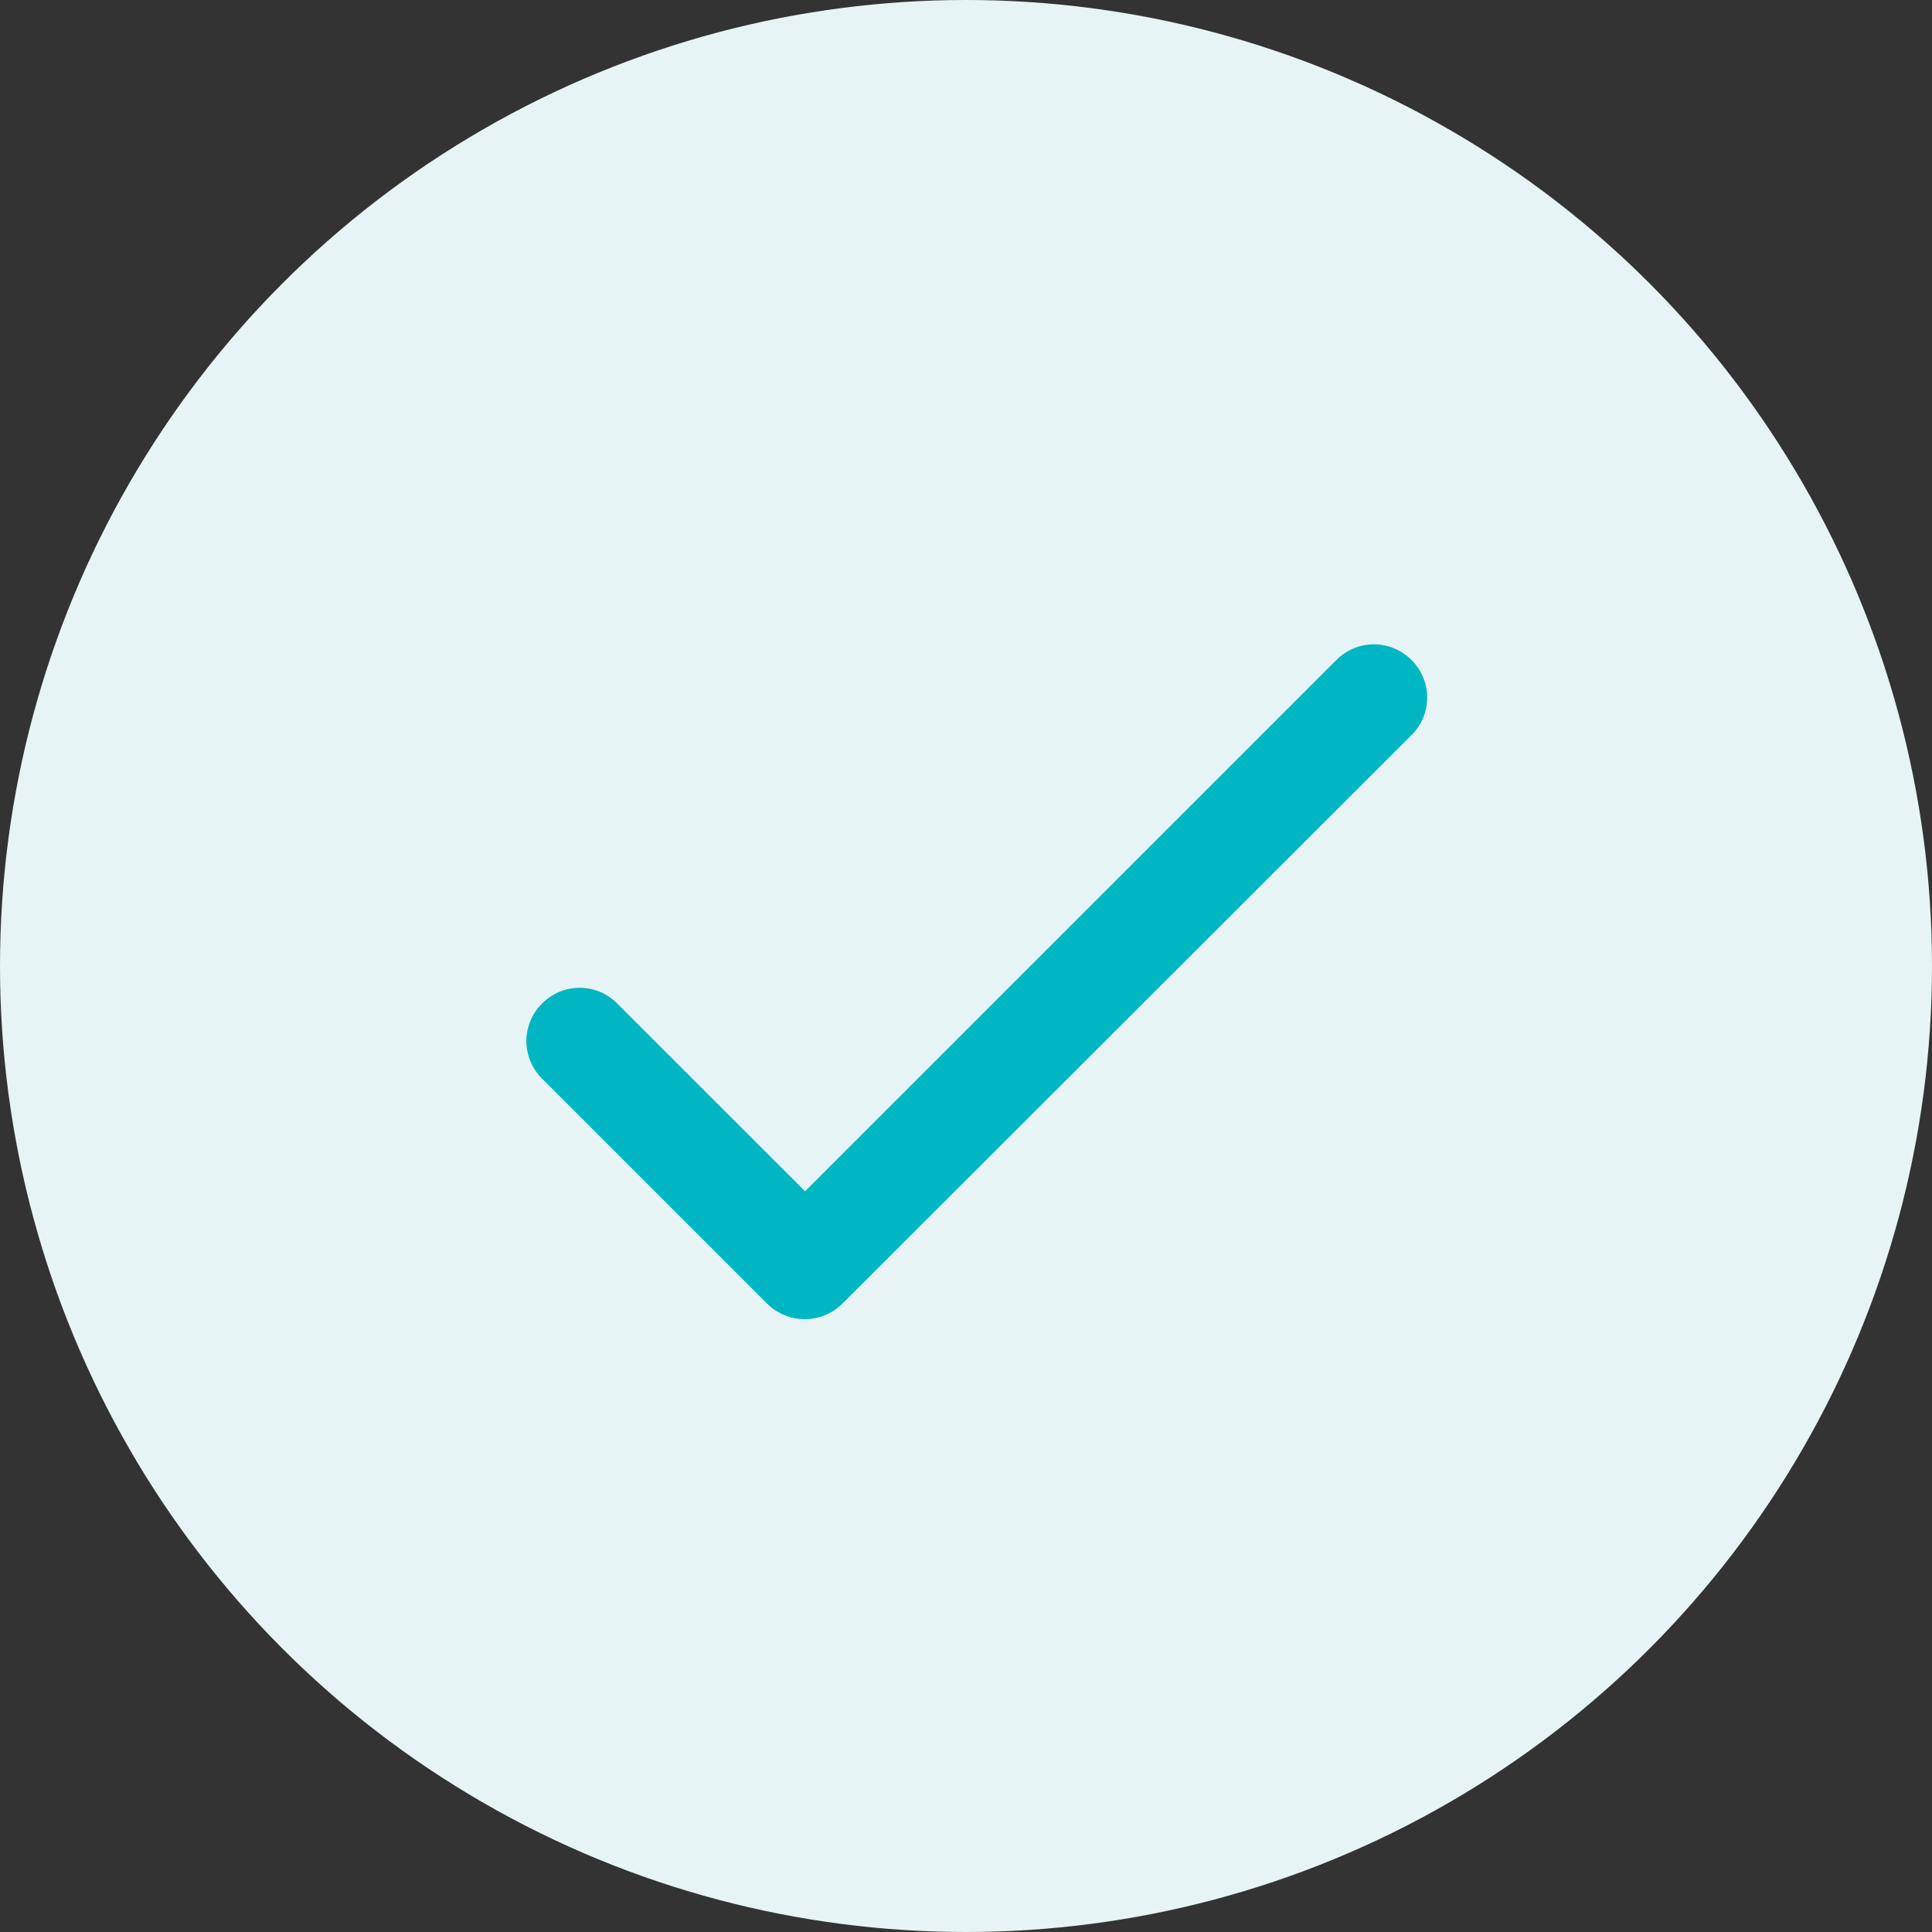
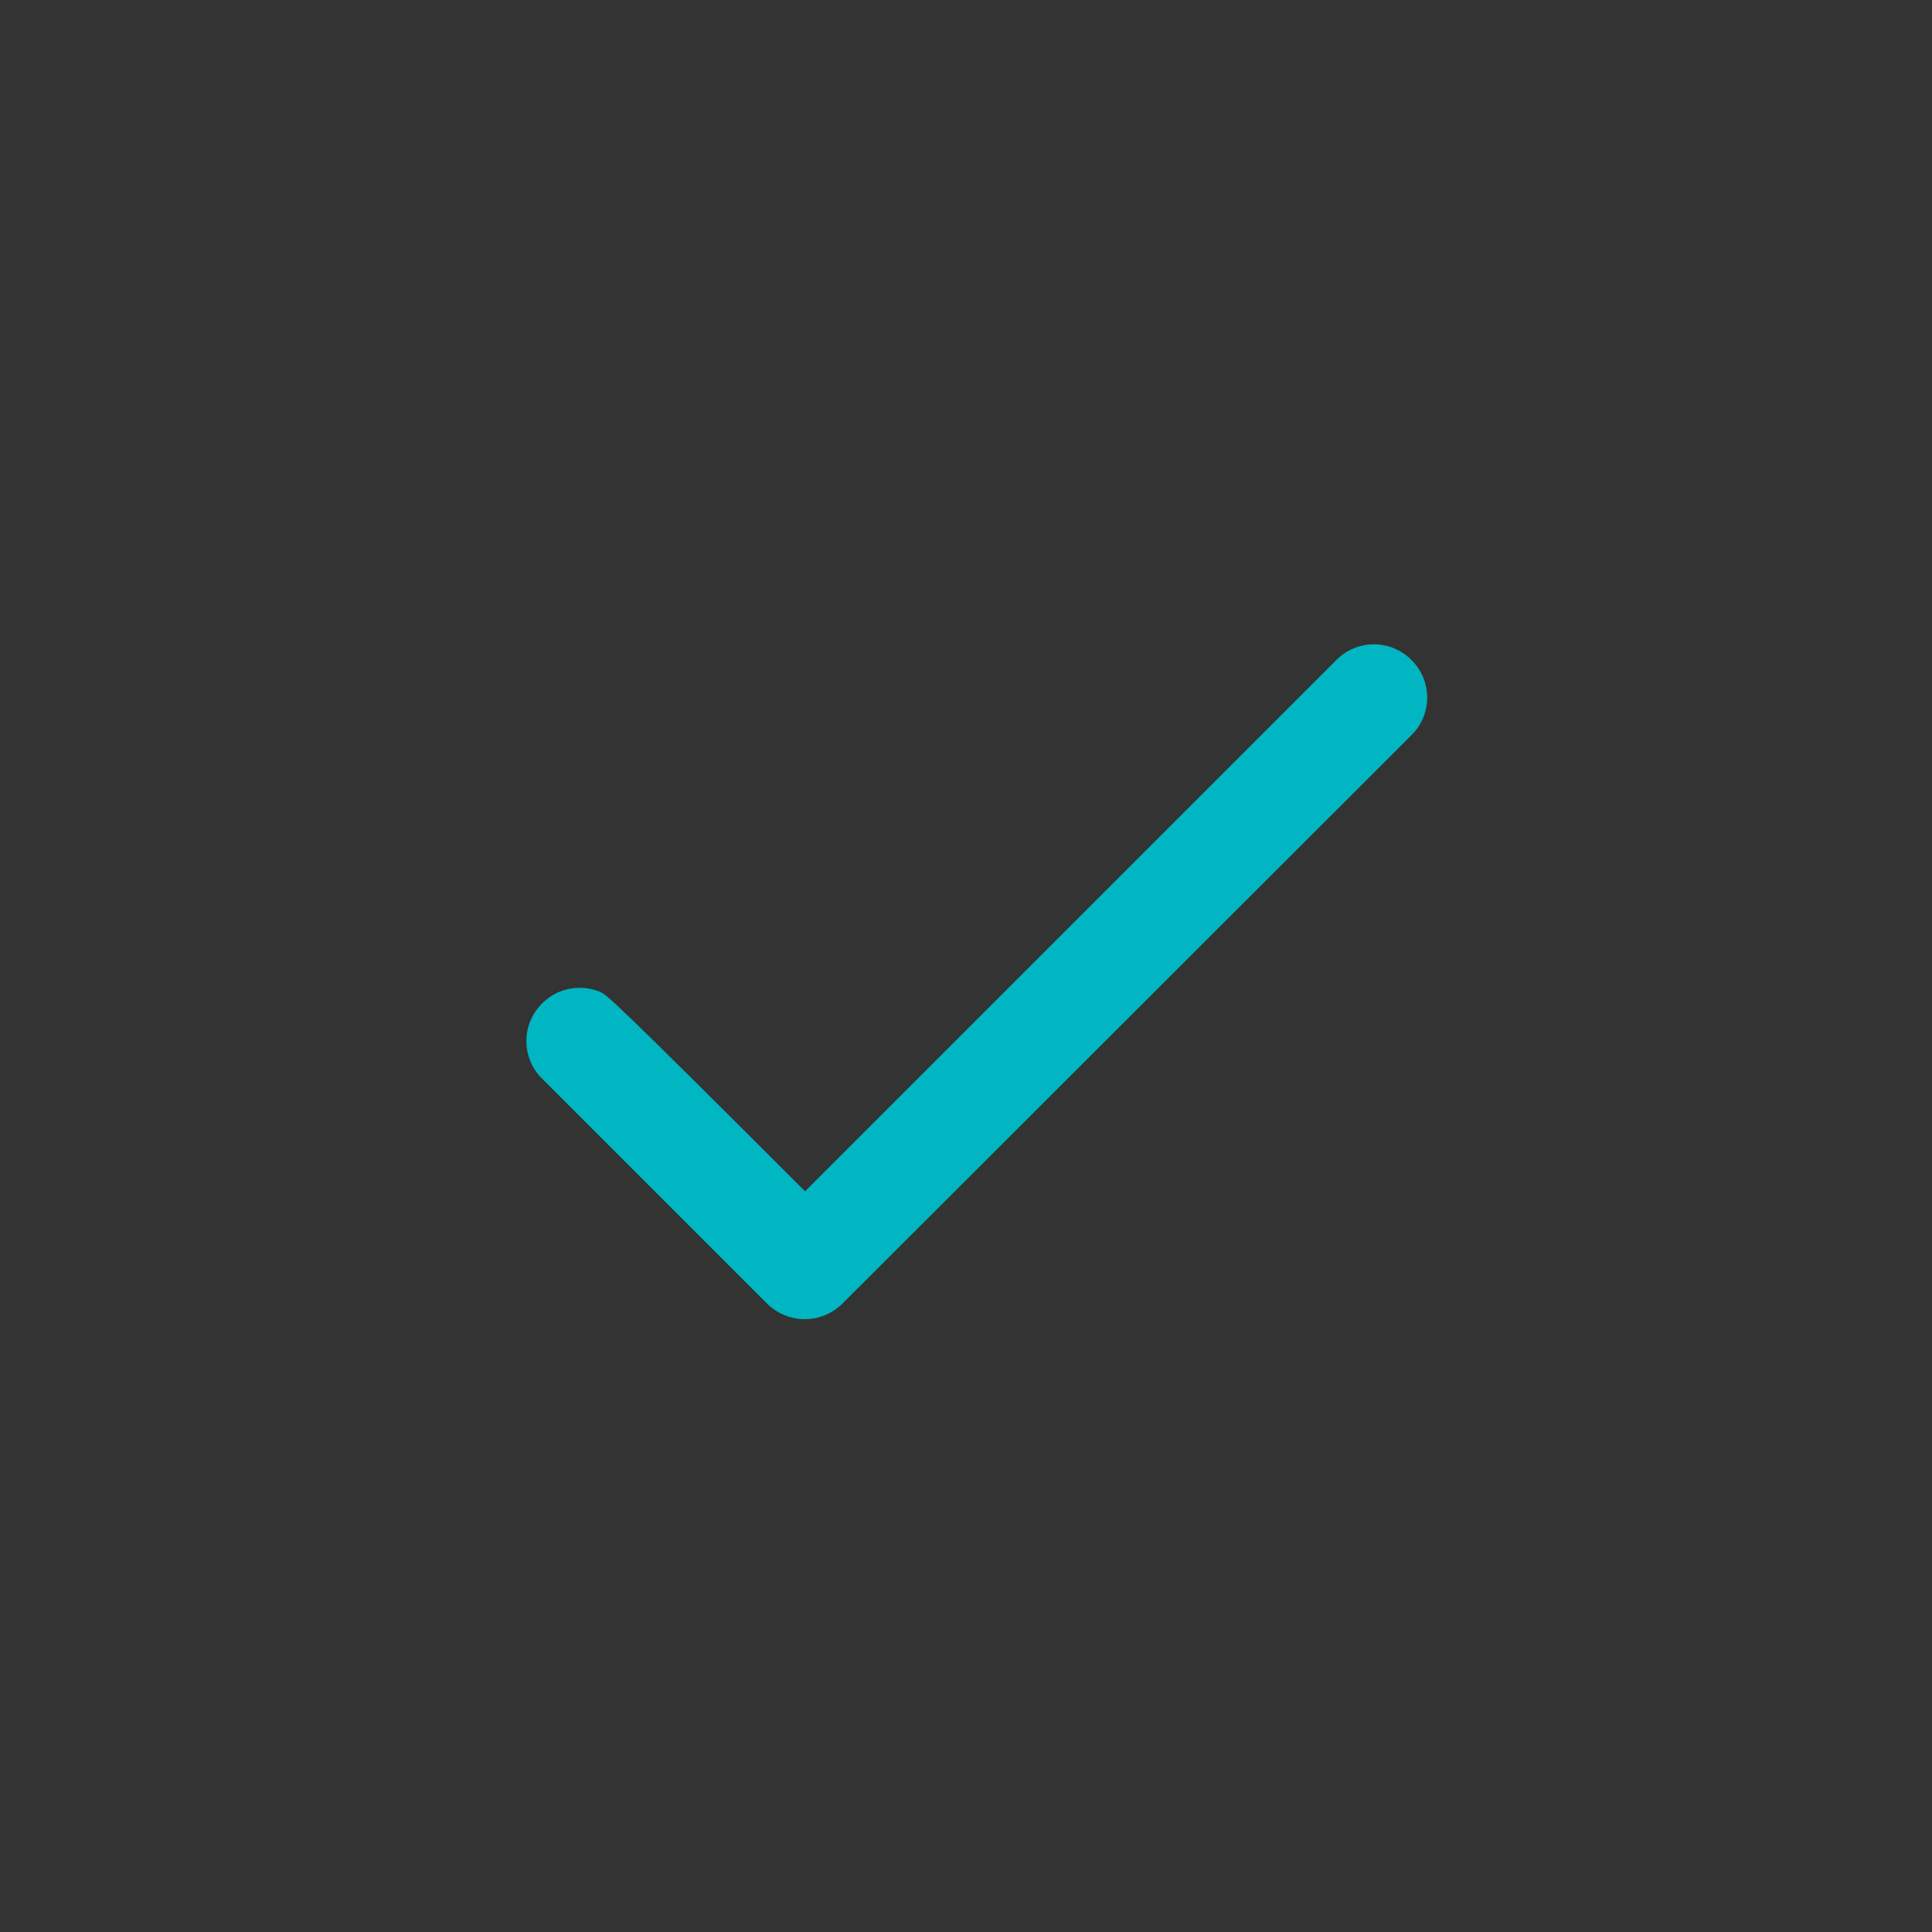
<svg xmlns="http://www.w3.org/2000/svg" width="24" height="24" viewBox="0 0 24 24" fill="none">
  <rect x="0" y="0" width="24" height="24" fill="#333333" stroke="none" />
-   <circle cx="12" cy="12" r="12" fill="#E7F4F5" />
-   <path d="M10.001 14.799L7.667 12.466C7.606 12.404 7.534 12.355 7.454 12.321C7.373 12.288 7.288 12.271 7.201 12.271C7.114 12.271 7.028 12.288 6.948 12.321C6.868 12.355 6.795 12.404 6.734 12.466C6.672 12.527 6.623 12.599 6.59 12.679C6.556 12.759 6.539 12.845 6.539 12.932C6.539 13.019 6.556 13.105 6.59 13.185C6.623 13.265 6.672 13.338 6.734 13.399L9.527 16.192C9.787 16.452 10.207 16.452 10.467 16.192L17.534 9.132C17.596 9.071 17.645 8.999 17.678 8.918C17.712 8.838 17.729 8.752 17.729 8.666C17.729 8.579 17.712 8.493 17.678 8.413C17.645 8.333 17.596 8.26 17.534 8.199C17.473 8.137 17.4 8.088 17.32 8.055C17.24 8.021 17.154 8.004 17.067 8.004C16.98 8.004 16.895 8.021 16.814 8.055C16.734 8.088 16.662 8.137 16.601 8.199L10.001 14.799Z" fill="#00B6C2" />
+   <path d="M10.001 14.799C7.606 12.404 7.534 12.355 7.454 12.321C7.373 12.288 7.288 12.271 7.201 12.271C7.114 12.271 7.028 12.288 6.948 12.321C6.868 12.355 6.795 12.404 6.734 12.466C6.672 12.527 6.623 12.599 6.59 12.679C6.556 12.759 6.539 12.845 6.539 12.932C6.539 13.019 6.556 13.105 6.59 13.185C6.623 13.265 6.672 13.338 6.734 13.399L9.527 16.192C9.787 16.452 10.207 16.452 10.467 16.192L17.534 9.132C17.596 9.071 17.645 8.999 17.678 8.918C17.712 8.838 17.729 8.752 17.729 8.666C17.729 8.579 17.712 8.493 17.678 8.413C17.645 8.333 17.596 8.26 17.534 8.199C17.473 8.137 17.4 8.088 17.32 8.055C17.24 8.021 17.154 8.004 17.067 8.004C16.98 8.004 16.895 8.021 16.814 8.055C16.734 8.088 16.662 8.137 16.601 8.199L10.001 14.799Z" fill="#00B6C2" />
</svg>